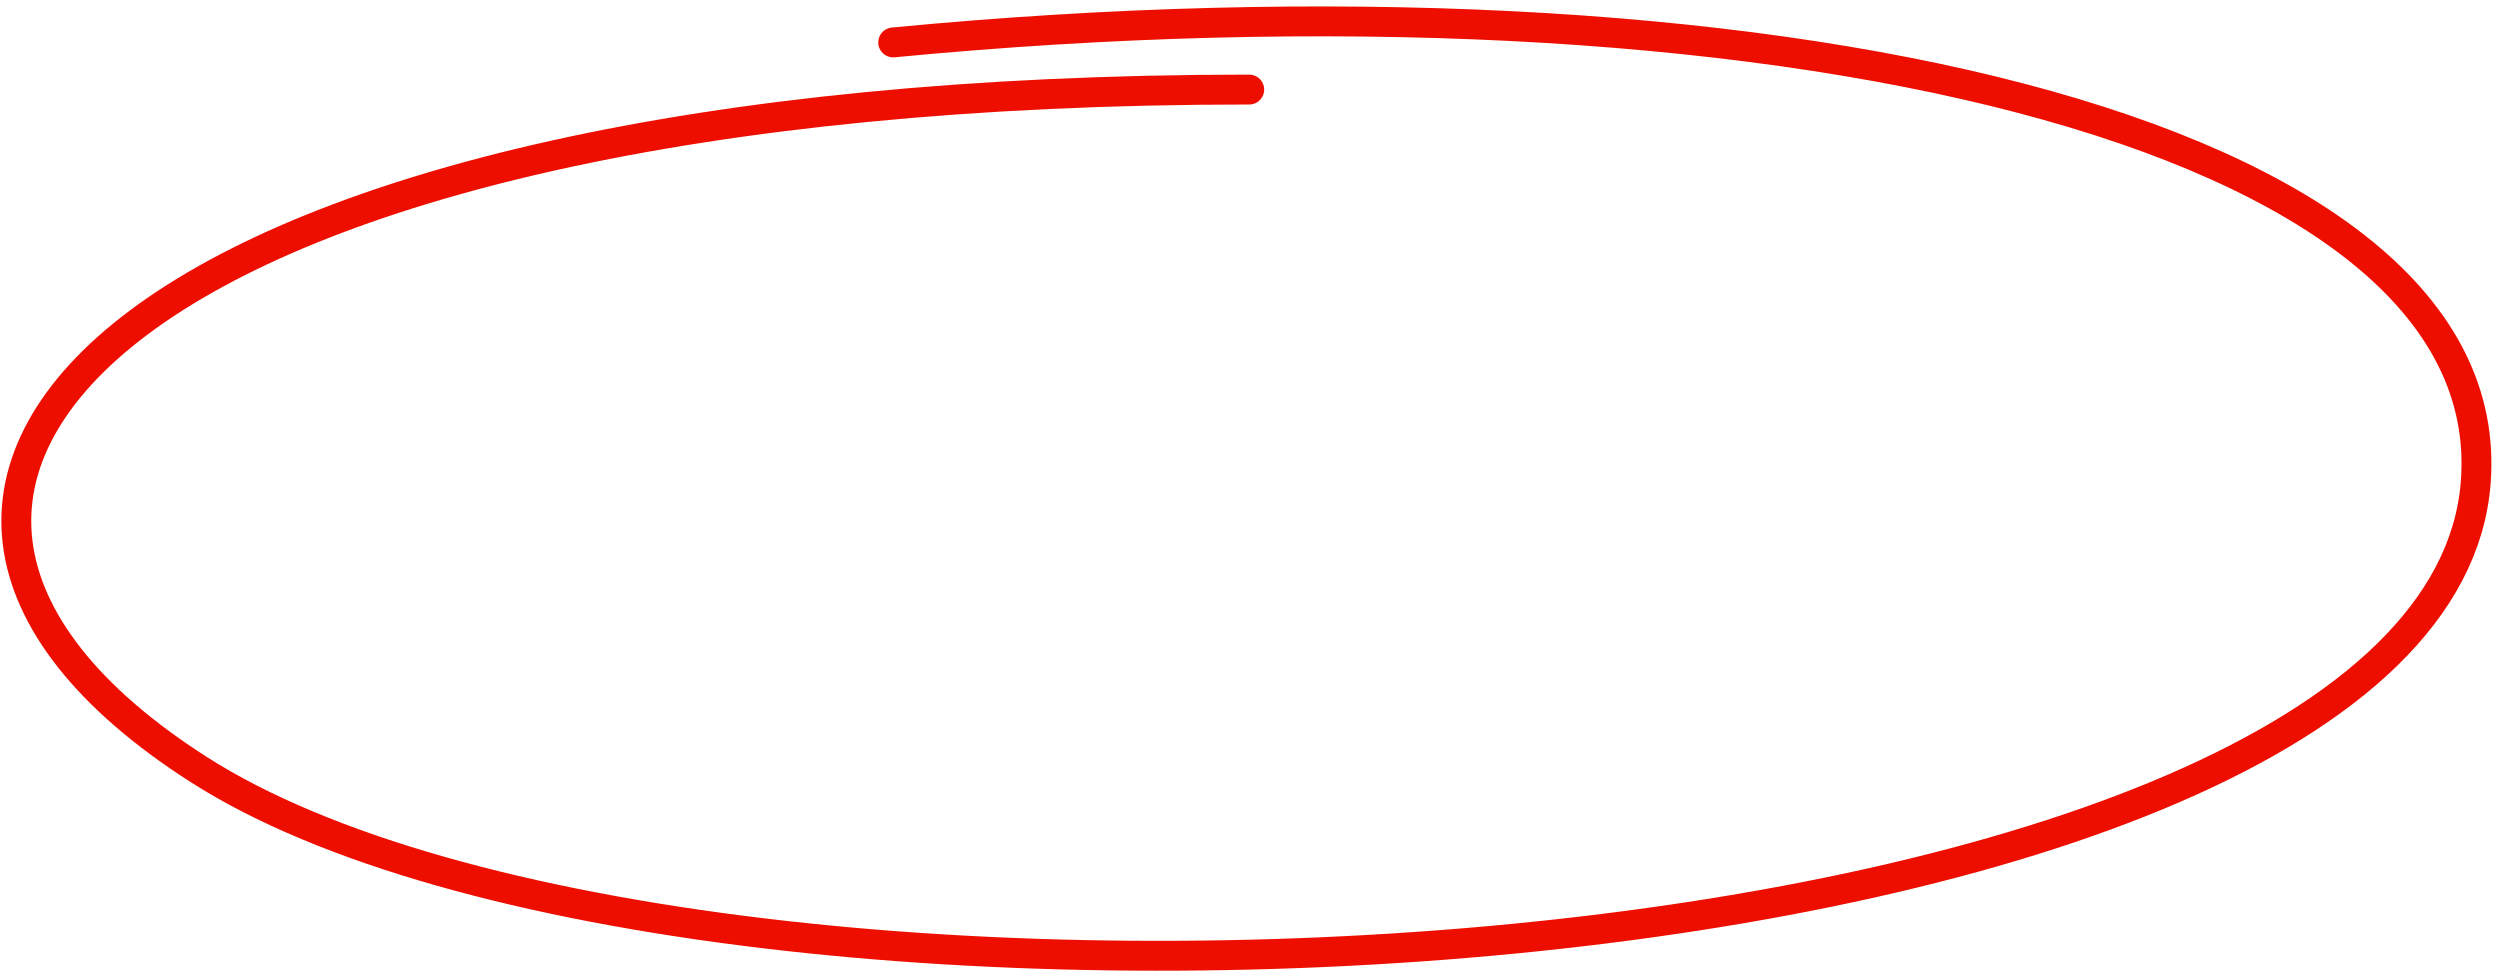
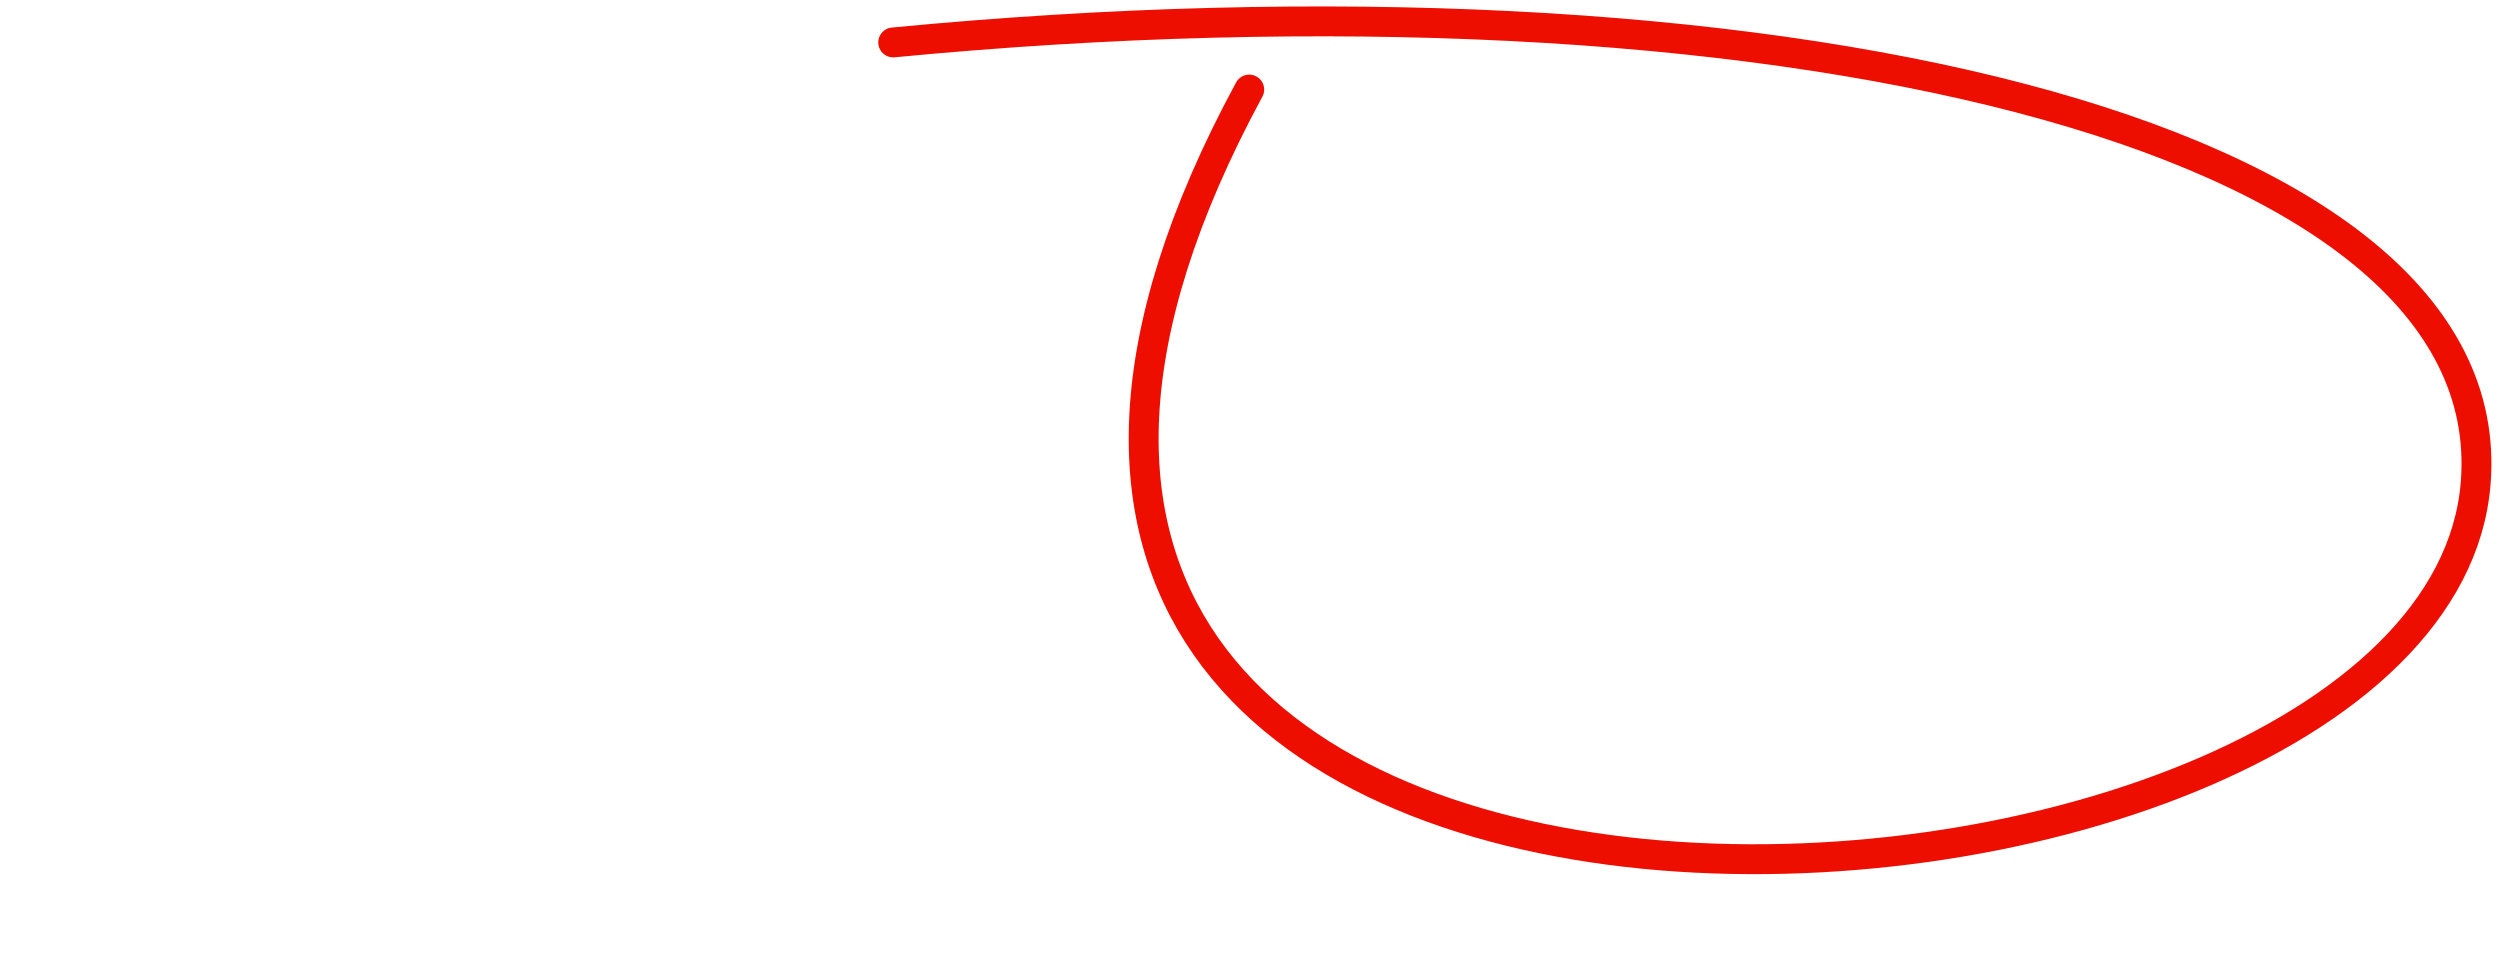
<svg xmlns="http://www.w3.org/2000/svg" width="251" height="98" viewBox="0 0 251 98" fill="none">
-   <path d="M125.423 8.992C13.876 8.992 -25.037 48.486 19.956 77.262C70.864 109.823 244.505 99.626 248.56 48.486C251.388 12.816 176.835 -4.124 89.678 4.26" stroke="#ED0E00" stroke-width="3" stroke-linecap="round" />
+   <path d="M125.423 8.992C70.864 109.823 244.505 99.626 248.56 48.486C251.388 12.816 176.835 -4.124 89.678 4.26" stroke="#ED0E00" stroke-width="3" stroke-linecap="round" />
</svg>